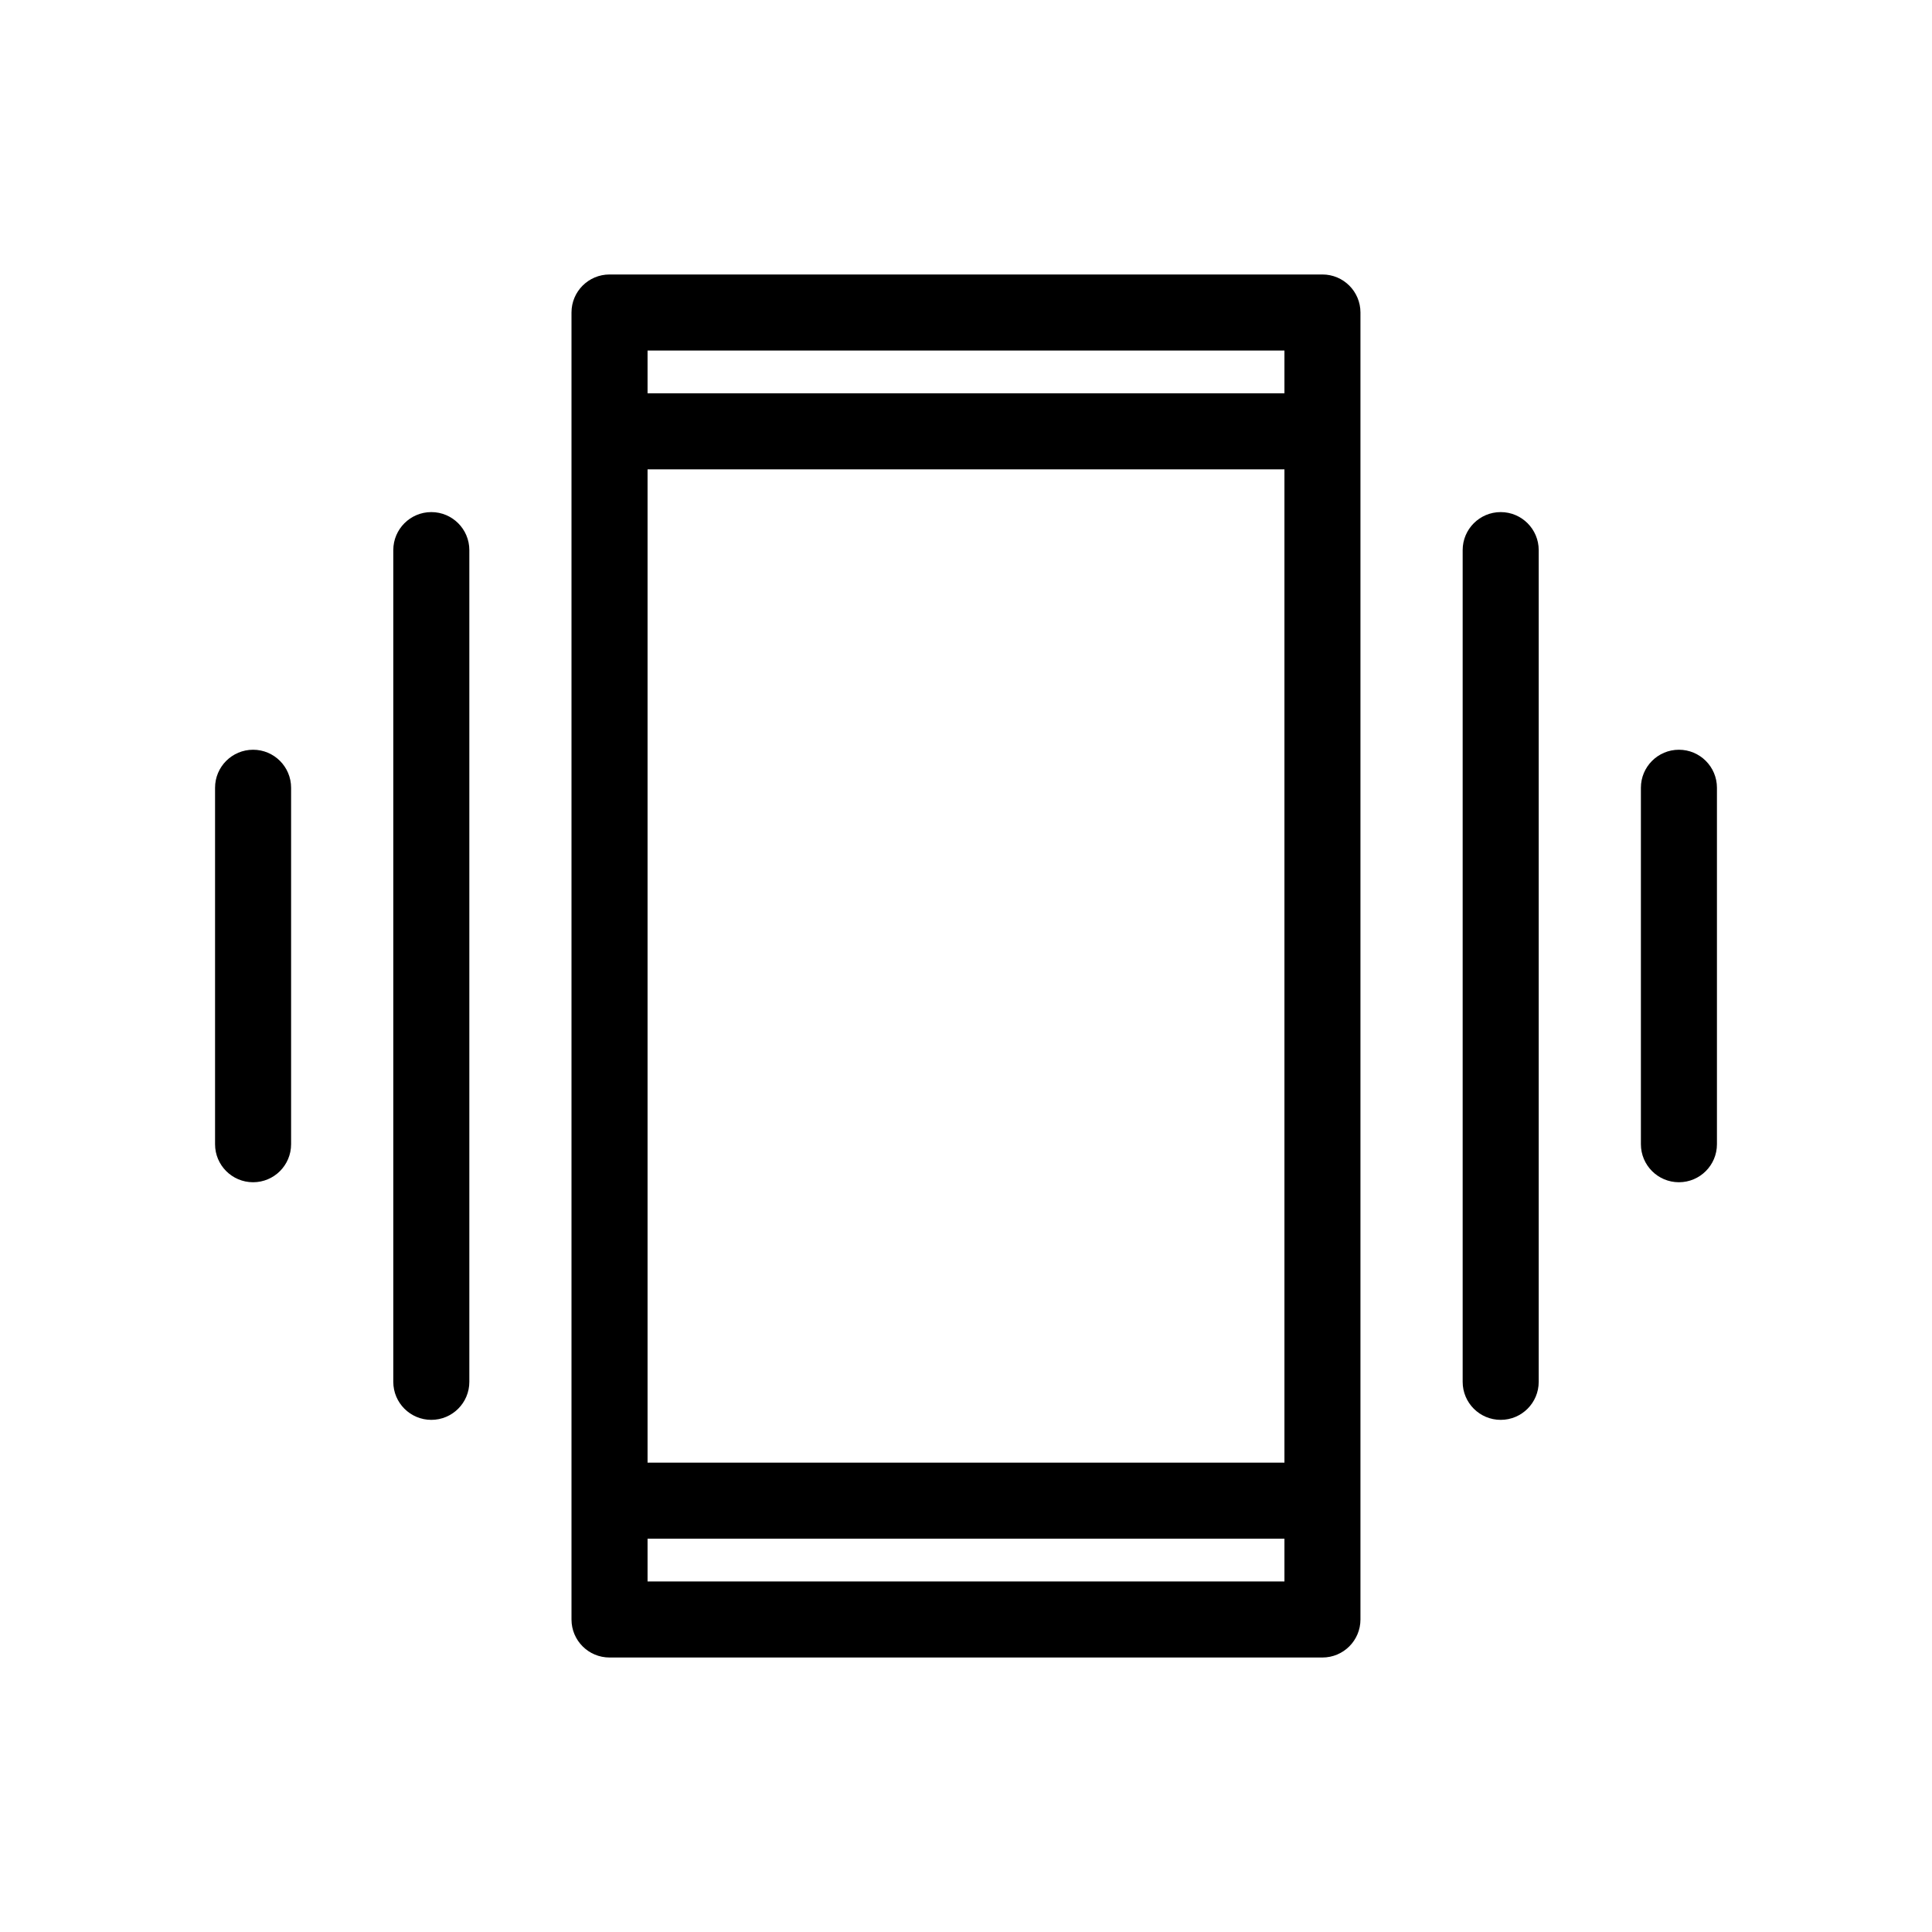
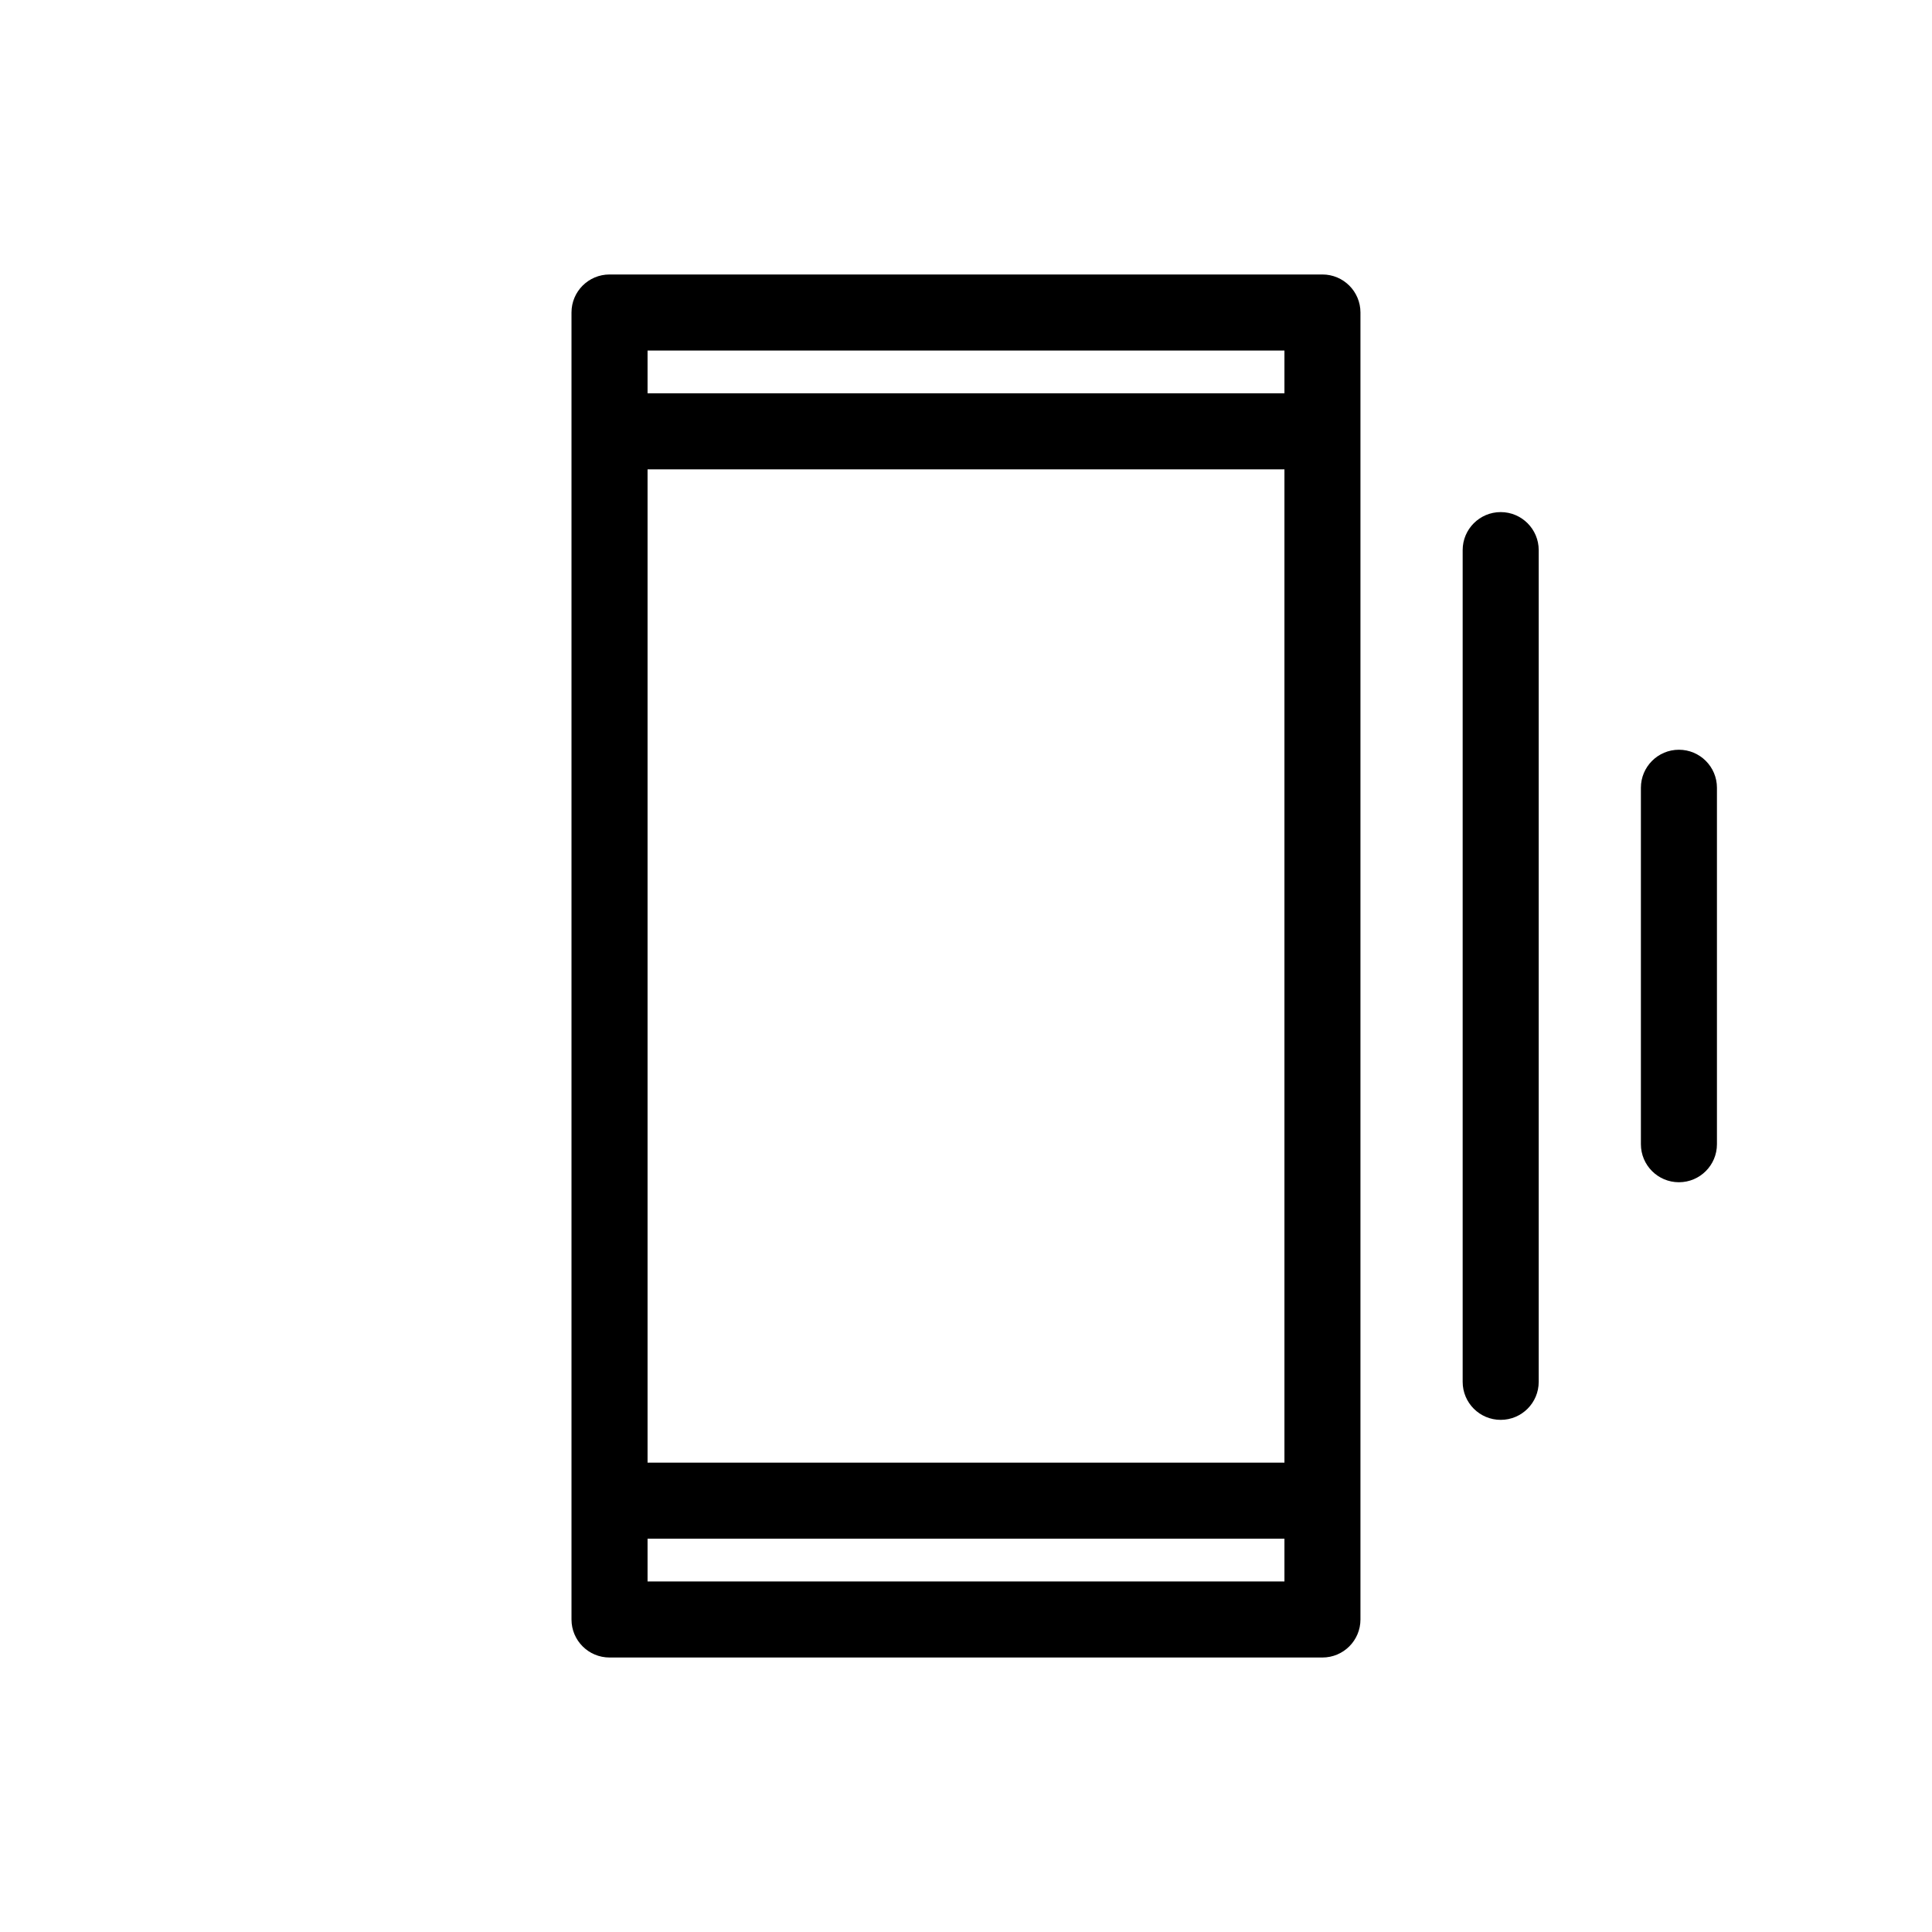
<svg xmlns="http://www.w3.org/2000/svg" fill="#000000" width="800px" height="800px" version="1.1" viewBox="144 144 512 512">
  <g>
    <path d="m494.46 216.74h-188.93c-5.566 0-10.078 4.512-10.078 10.074v346.37c0 5.562 4.512 10.074 10.078 10.074h188.93-0.004c5.566 0 10.078-4.512 10.078-10.074v-346.37c0-5.562-4.512-10.074-10.078-10.074zm-178.85 51.641h168.78v263.24l-168.78-0.004zm168.78-31.488v11.336h-168.78v-11.336zm-168.78 326.21v-11.336h168.78v11.336z" />
    <path d="m541.7 279.71c-5.566 0-10.078 4.512-10.078 10.074v220.42c0 5.566 4.512 10.074 10.078 10.074 5.566 0 10.074-4.508 10.074-10.074v-220.42c0-5.562-4.512-10.074-10.074-10.074z" />
    <path d="m588.93 342.69c-5.562 0-10.074 4.512-10.074 10.074v94.465c0 5.566 4.512 10.078 10.074 10.078 5.566 0 10.078-4.512 10.078-10.078v-94.465c0-5.562-4.512-10.074-10.078-10.074z" />
-     <path d="m258.3 279.71c-5.562 0-10.074 4.512-10.074 10.074v220.42c0 5.566 4.512 10.074 10.074 10.074 5.566 0 10.078-4.508 10.078-10.074v-220.42c0-5.562-4.512-10.074-10.078-10.074z" />
-     <path d="m211.07 342.69c-5.566 0-10.078 4.512-10.078 10.074v94.465c0 5.566 4.512 10.078 10.078 10.078 5.566 0 10.074-4.512 10.074-10.078v-94.465c0-5.562-4.512-10.074-10.074-10.074z" />
  </g>
</svg>